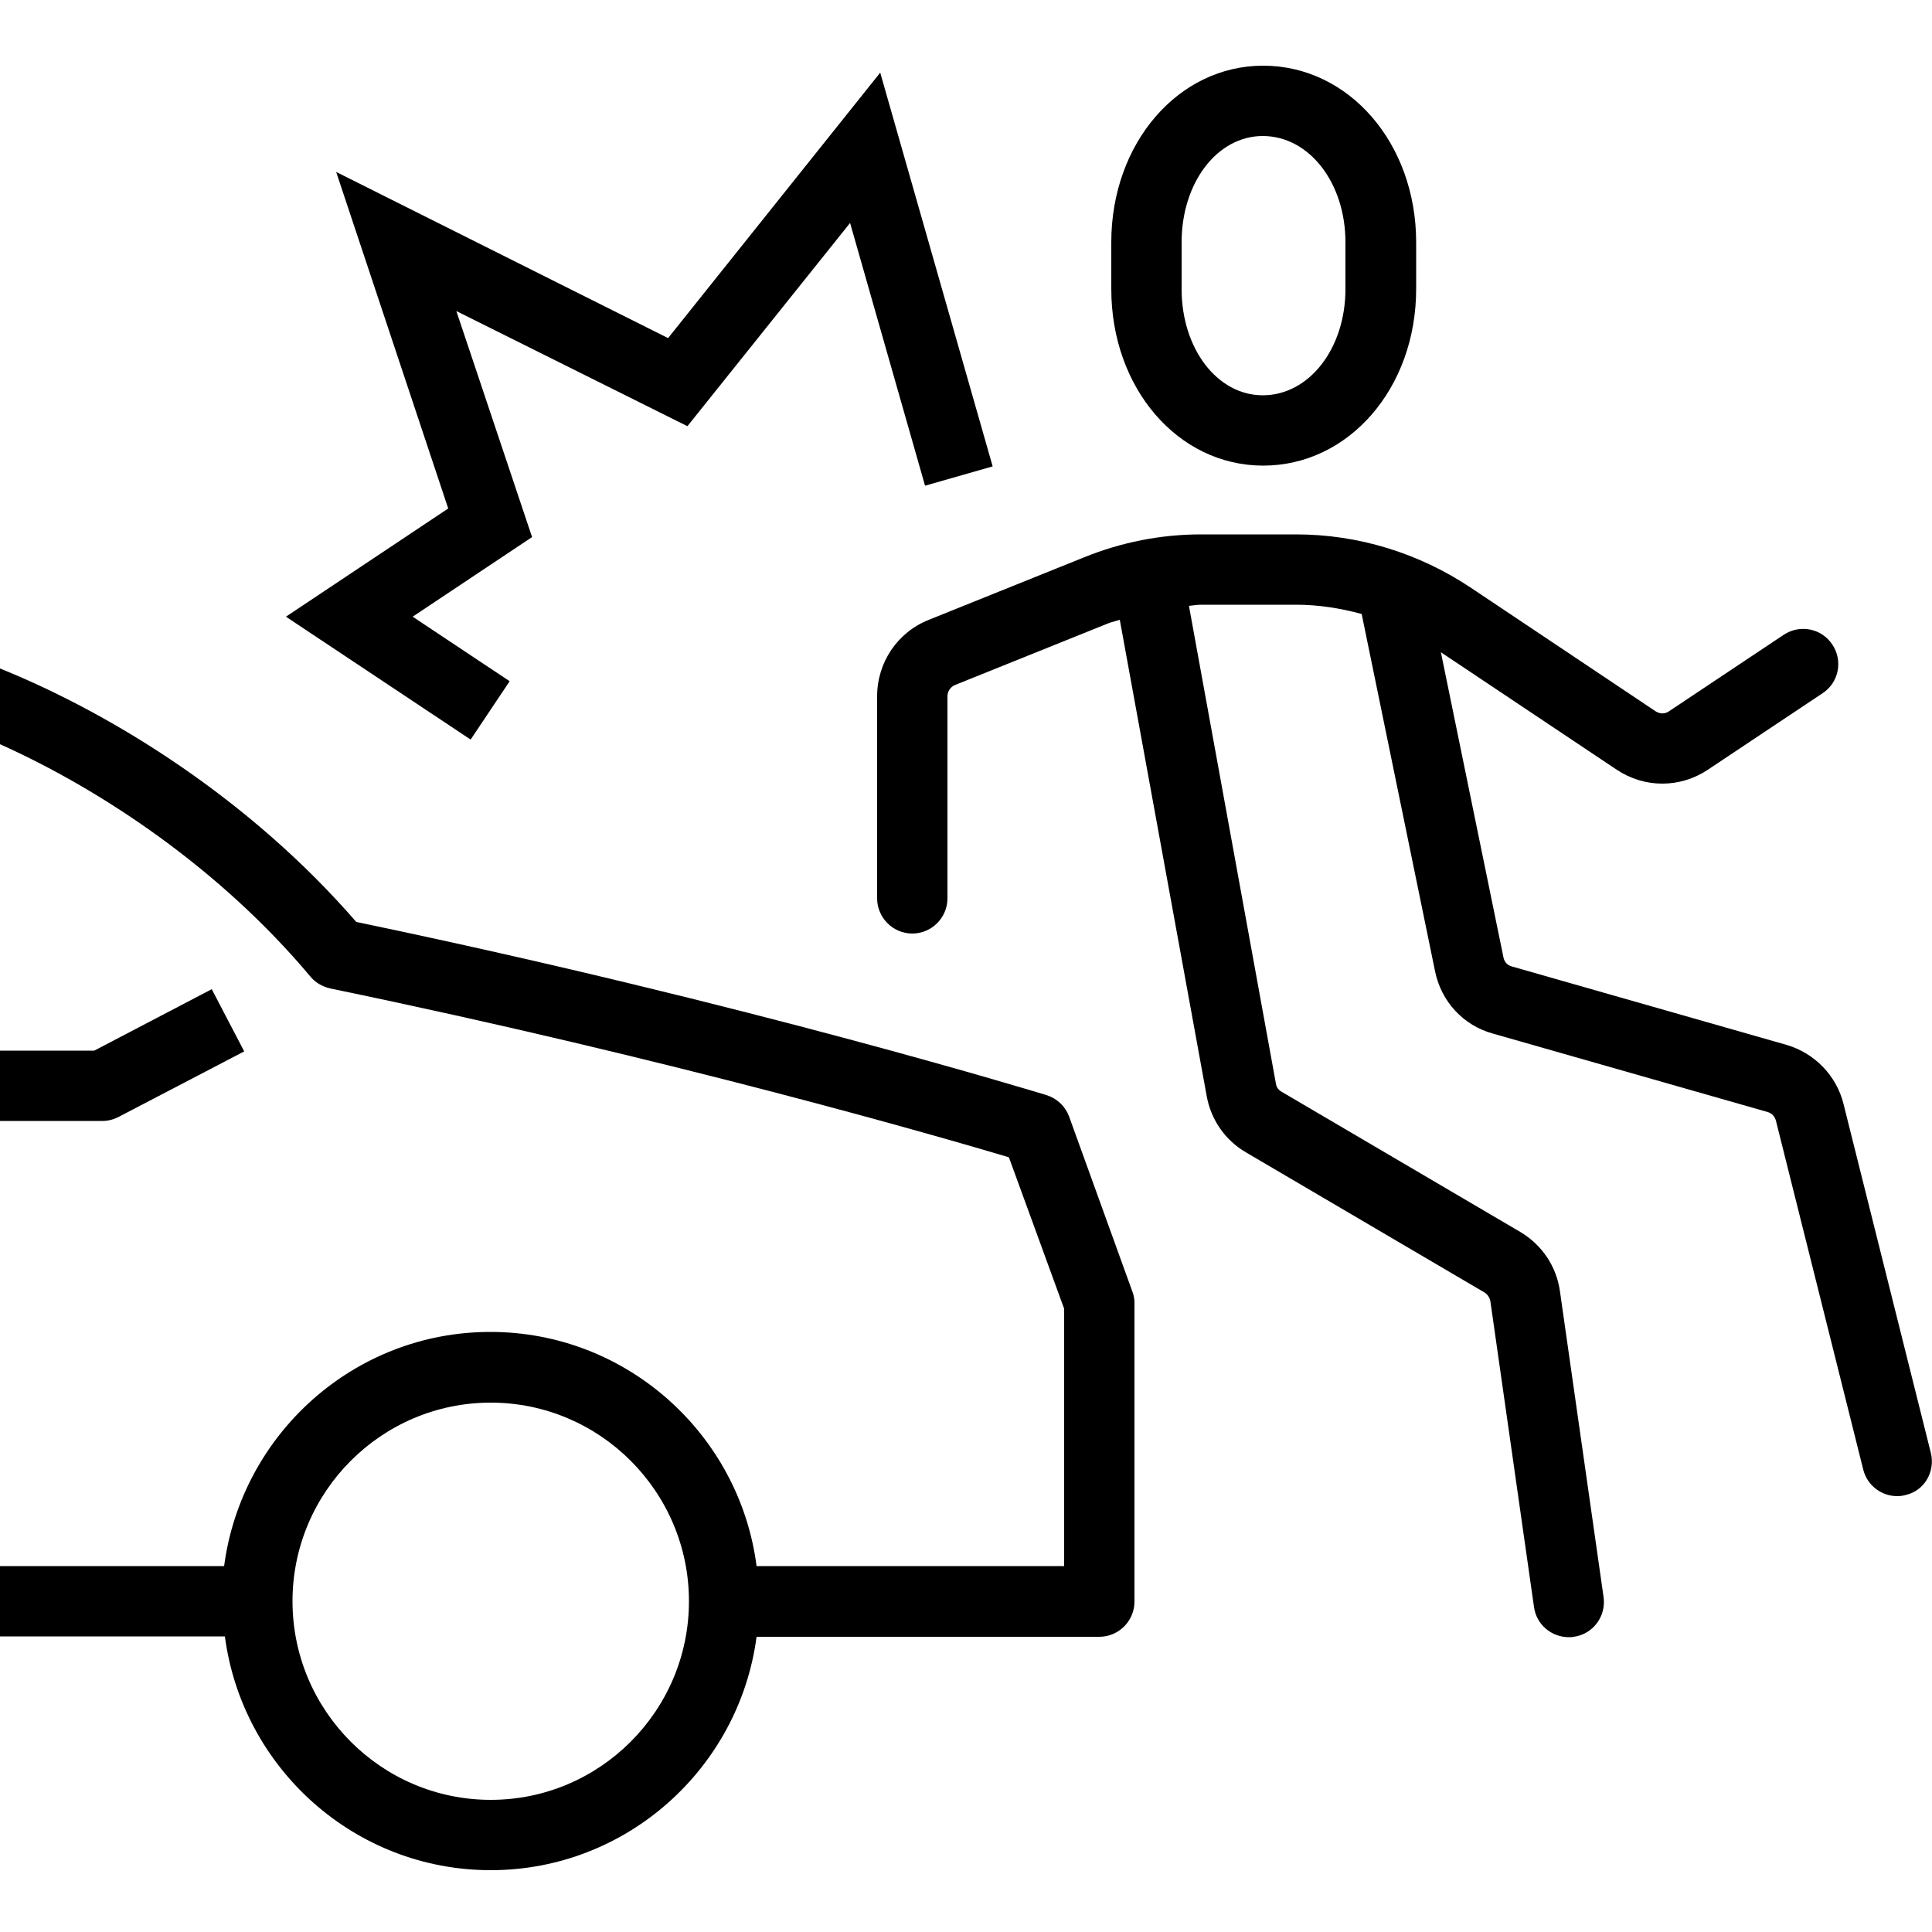
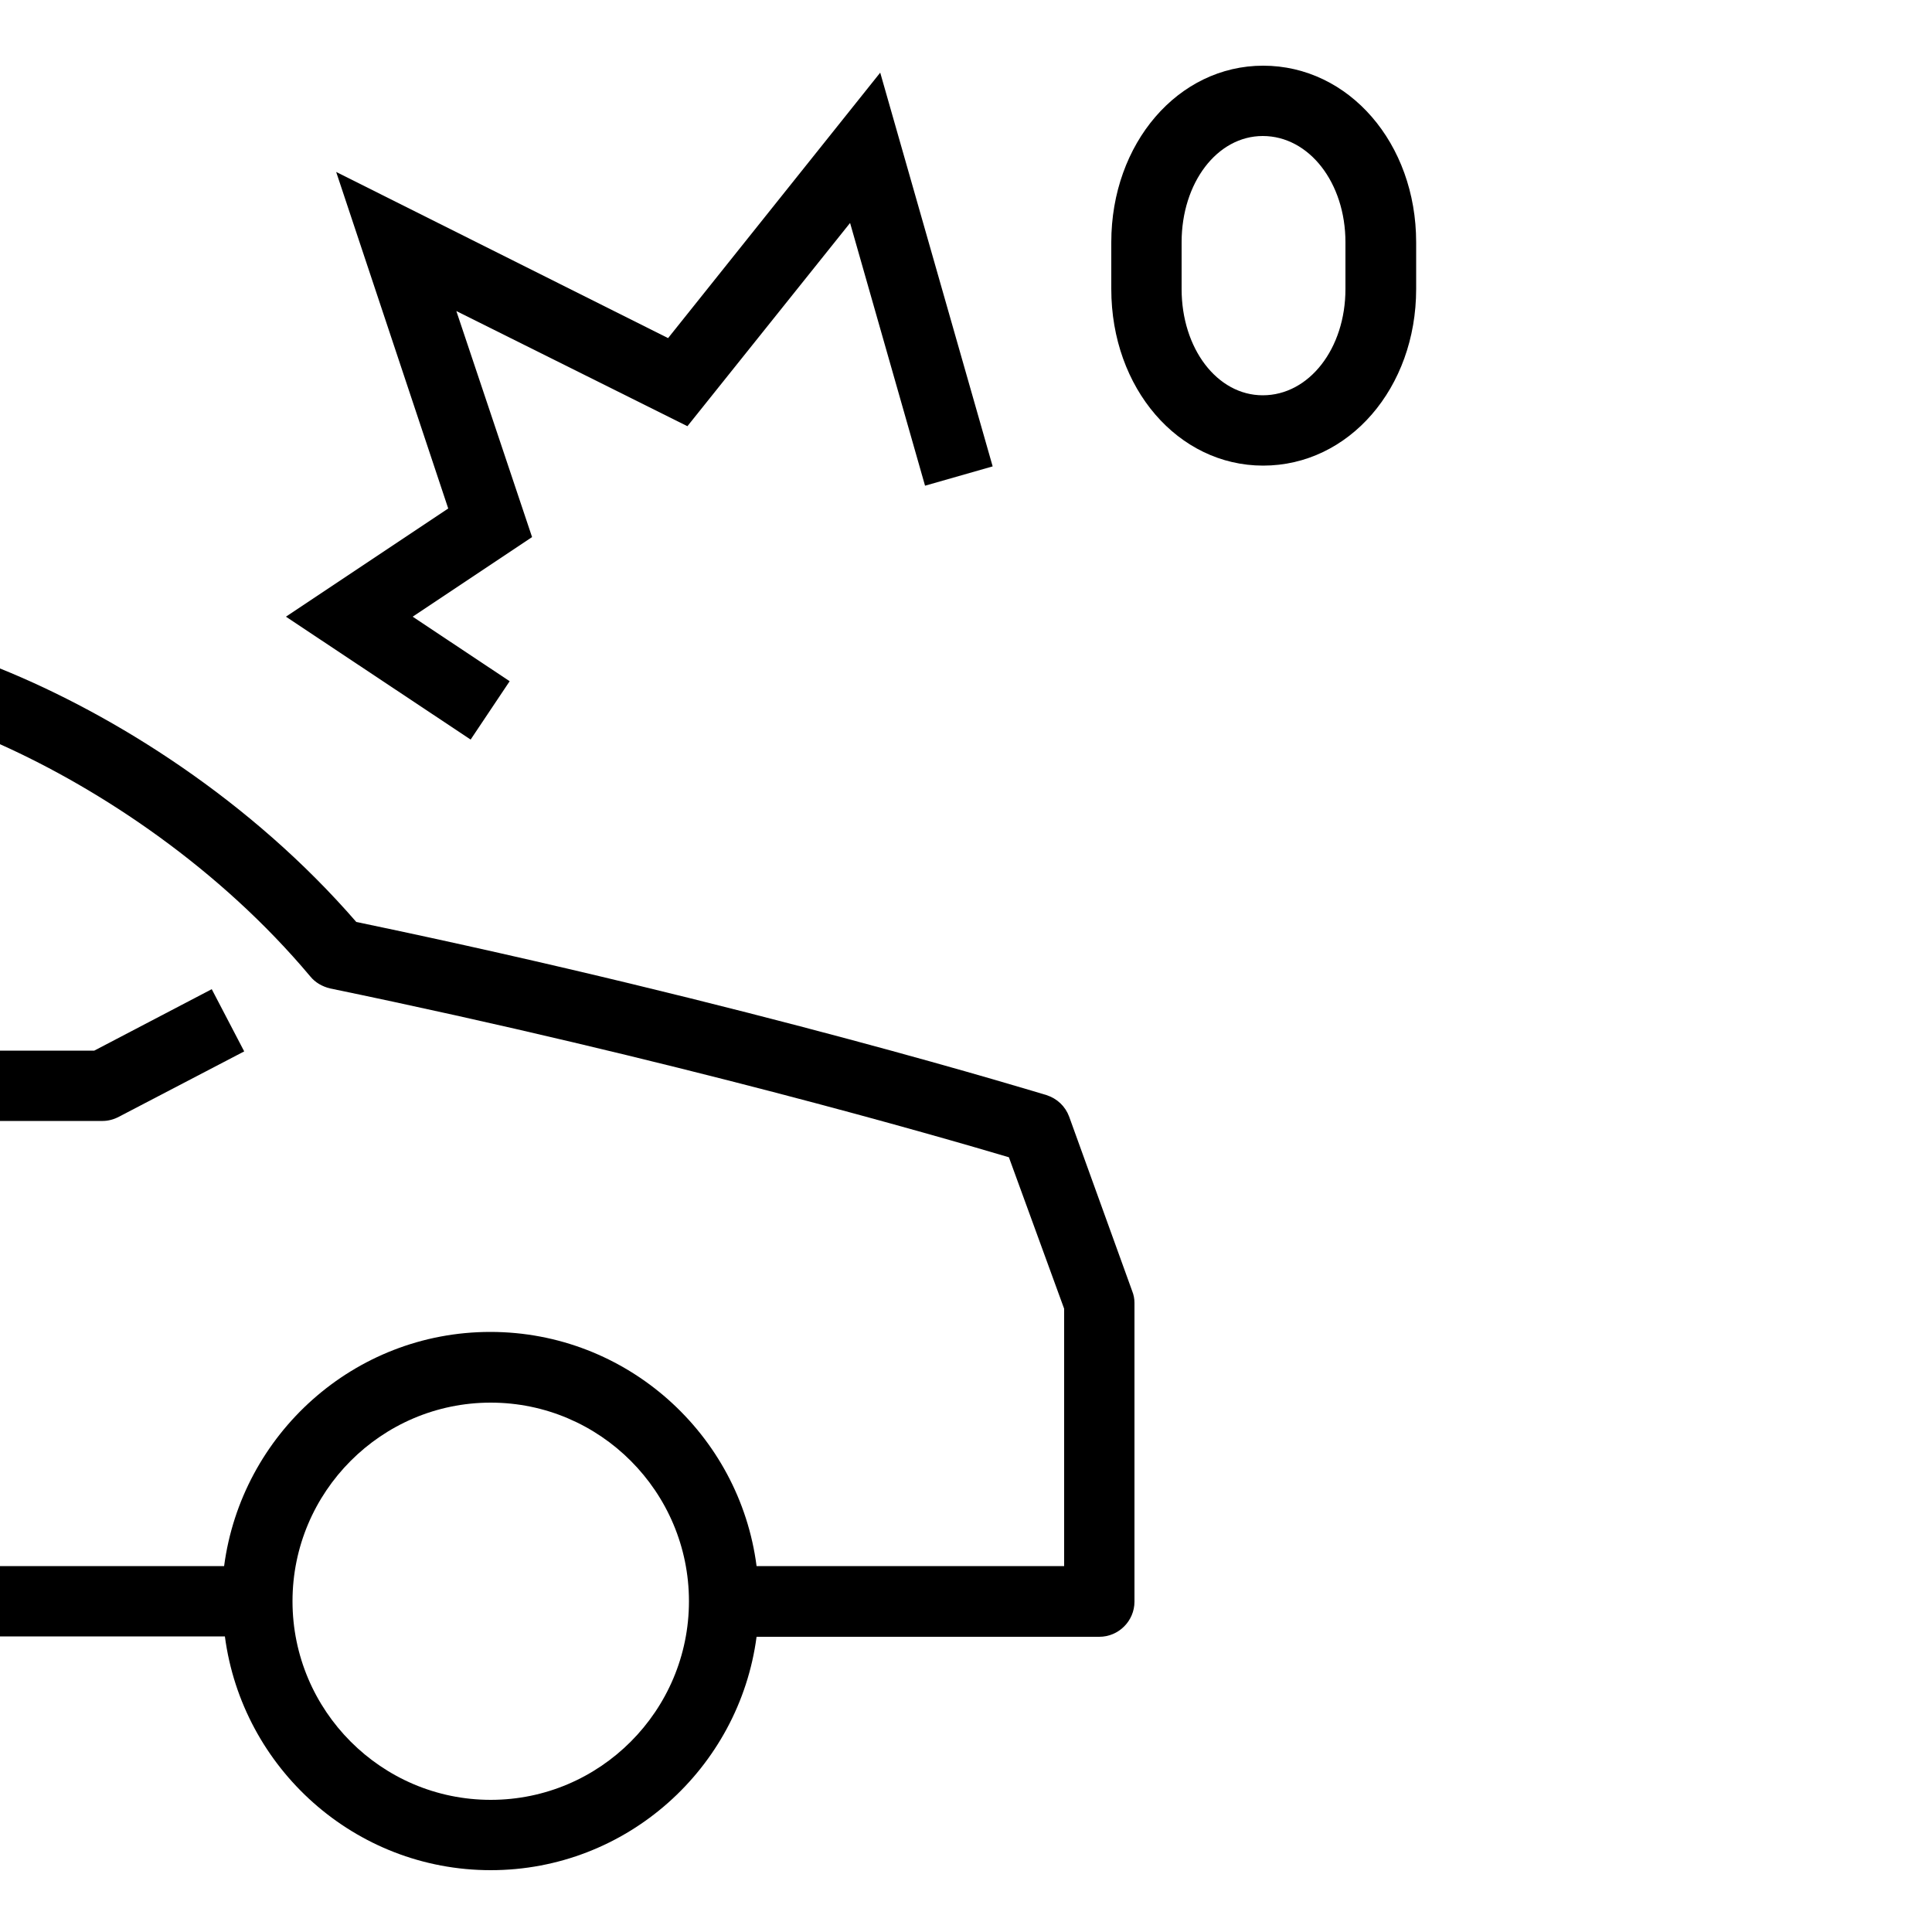
<svg xmlns="http://www.w3.org/2000/svg" version="1.1" id="Layer_1" x="0px" y="0px" viewBox="0 0 500 500" style="enable-background:new 0 0 500 500;" xml:space="preserve">
  <path d="M326.9,120.5c22.2,0,39.6-20.1,39.6-45.7V62.7c0-25.6-17.4-45.7-39.6-45.7c-22,0-39.3,20.1-39.3,45.7v12.1  C287.6,100.5,304.9,120.5,326.9,120.5z M305.8,62.7c0-15.4,9.2-27.5,21-27.5c12,0,21.4,12.1,21.4,27.5v12.1  c0,15.4-9.4,27.5-21.4,27.5c-11.8,0-21-12.1-21-27.5V62.7z" />
-   <path d="M499.7,376l-22.6-90.3c-1.8-7.3-7.5-13.2-14.8-15.3l-71.1-20.3c-1.1-0.3-1.9-1.2-2.1-2.3l-16.2-79l45.5,30.4  c7.2,4.8,16.4,4.8,23.6,0l29.7-19.8c4.2-2.8,5.3-8.4,2.5-12.6c-2.8-4.2-8.4-5.3-12.6-2.5l-29.7,19.8c-1,0.7-2.3,0.7-3.4,0  l-47.7-31.9c-13.6-9.1-29.3-13.9-45.4-13.9h-24.6c-10.3,0-20.6,2-30.4,6l-40,16.1c-8.1,3.2-13.4,11-13.4,19.8v52.3  c0,5,4.1,9.1,9.1,9.1c5,0,9.1-4.1,9.1-9.1v-52.3c0-1.3,0.8-2.4,1.9-2.9l40-16.1c0.9-0.3,1.8-0.5,2.7-0.8l22.5,123.3  c1.1,6.1,4.8,11.4,10.1,14.5l61.8,36.3c0.8,0.5,1.3,1.3,1.5,2.2l11.3,79.2c0.6,4.5,4.5,7.8,9,7.8c0.4,0,0.9,0,1.3-0.1  c5-0.7,8.4-5.3,7.7-10.3l-11.3-79.2c-0.9-6.4-4.7-12-10.3-15.3l-61.8-36.3c-0.8-0.5-1.3-1.2-1.4-2.1l-22.5-123.6  c1-0.1,2.1-0.3,3.1-0.3h24.6c5.8,0,11.5,0.9,17,2.4l19,92.5c1.6,7.8,7.3,14,15,16.1l71.1,20.3c1,0.3,1.8,1.1,2.1,2.2l22.6,90.3  c1,4.1,4.7,6.9,8.8,6.9c0.7,0,1.5-0.1,2.2-0.3C498,385.8,500.9,380.9,499.7,376z" />
  <path d="M276.7,289c-1-2.7-3.1-4.7-5.9-5.6c-0.8-0.2-76.3-23.5-178.6-44.8C65,207.2,29.7,185,0,173v19.6  c26.3,11.8,56.9,32.2,80.3,60.1c1.3,1.6,3.1,2.6,5.1,3.1c89,18.4,158.2,38.5,175.7,43.7l14.3,39.2v66.6h-79.6  c-4.4-34.1-33.6-60.6-68.9-60.6c-35.3,0-64.4,26.5-68.9,60.6H0v18.2h58.2C62.7,457.6,91.8,484,127,484c35.2,0,64.3-26.4,68.8-60.4  h88.7c5,0,9.1-4.1,9.1-9.1v-77.3c0-1.1-0.2-2.1-0.6-3.1L276.7,289z M127,465.8c-28.3,0-51.3-23.1-51.3-51.4  c0-28.3,23-51.4,51.3-51.4c28.3,0,51.3,23.1,51.3,51.4S155.3,465.8,127,465.8z" />
  <path d="M30.8,289l32.4-16.9L54.8,256l-30.4,15.9H0v18.2h26.6C28,290.1,29.5,289.7,30.8,289z" />
  <polygon points="121.8,191.4 131.9,176.3 106.8,159.6 137.7,139 118.1,80.5 177.9,110.3 220,57.7 239.4,125.7 256.9,120.7   227.8,18.8 172.9,87.5 87,44.5 116,131.6 74,159.6 " />
</svg>